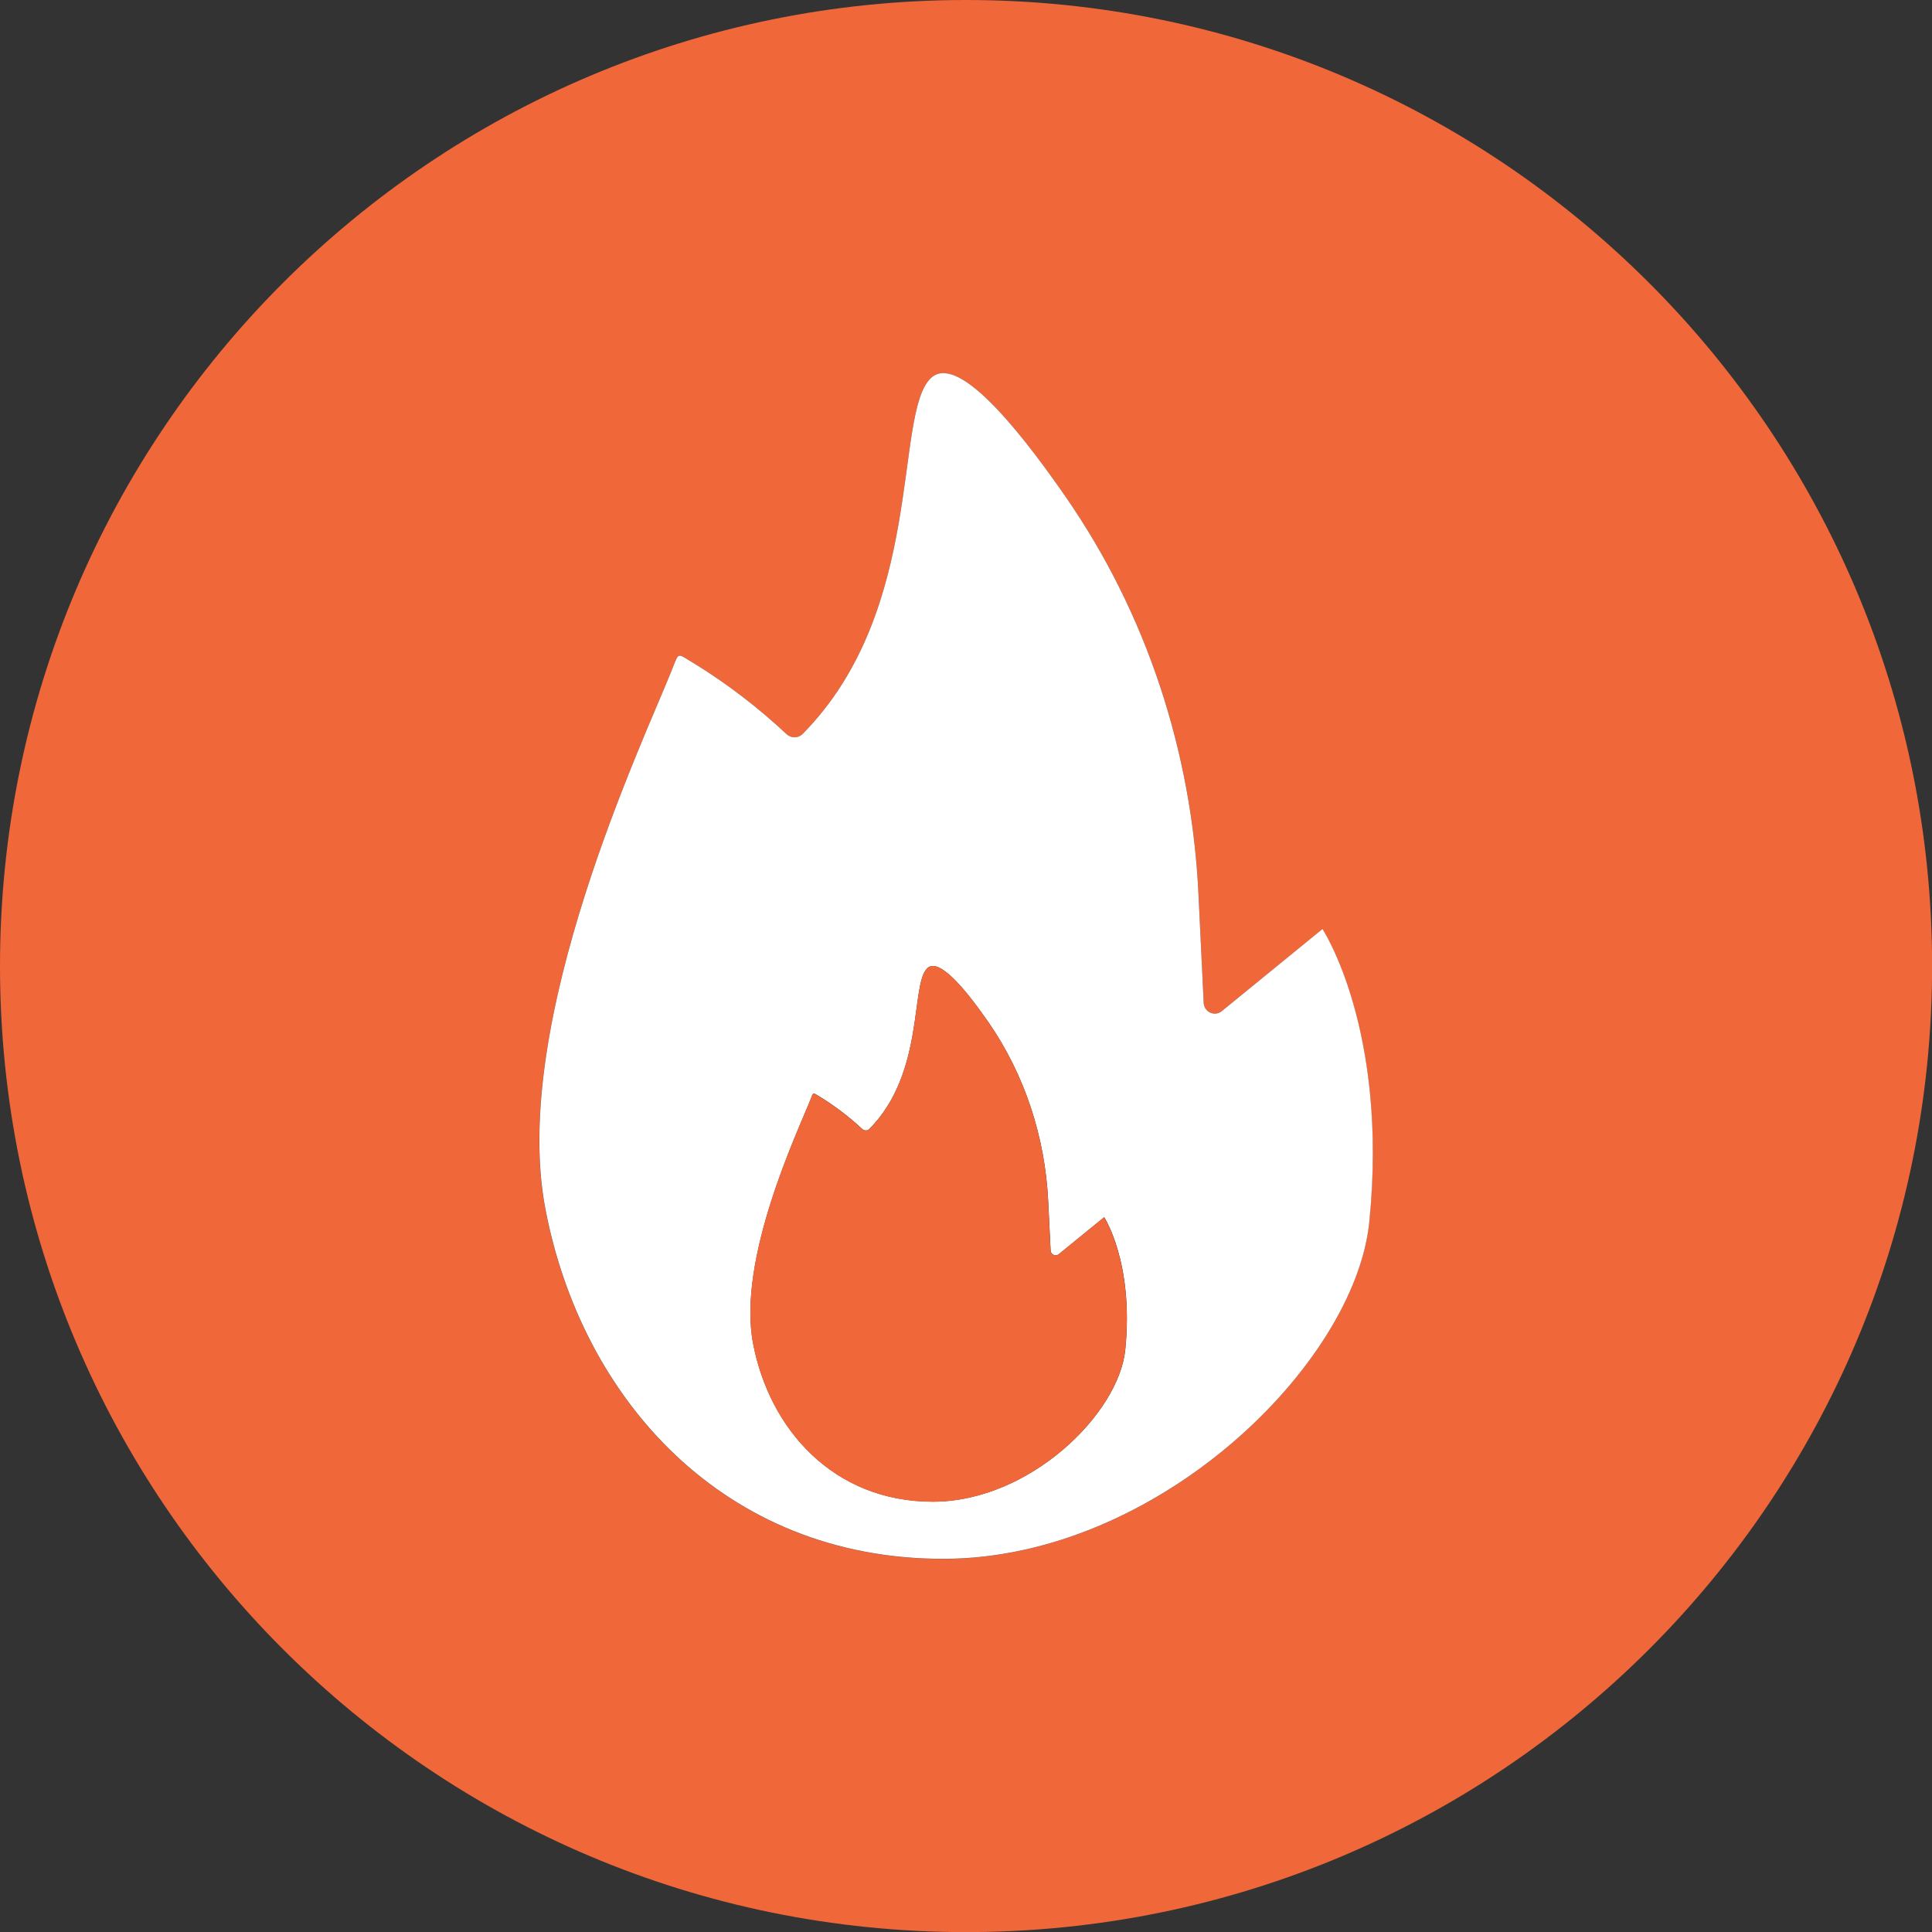
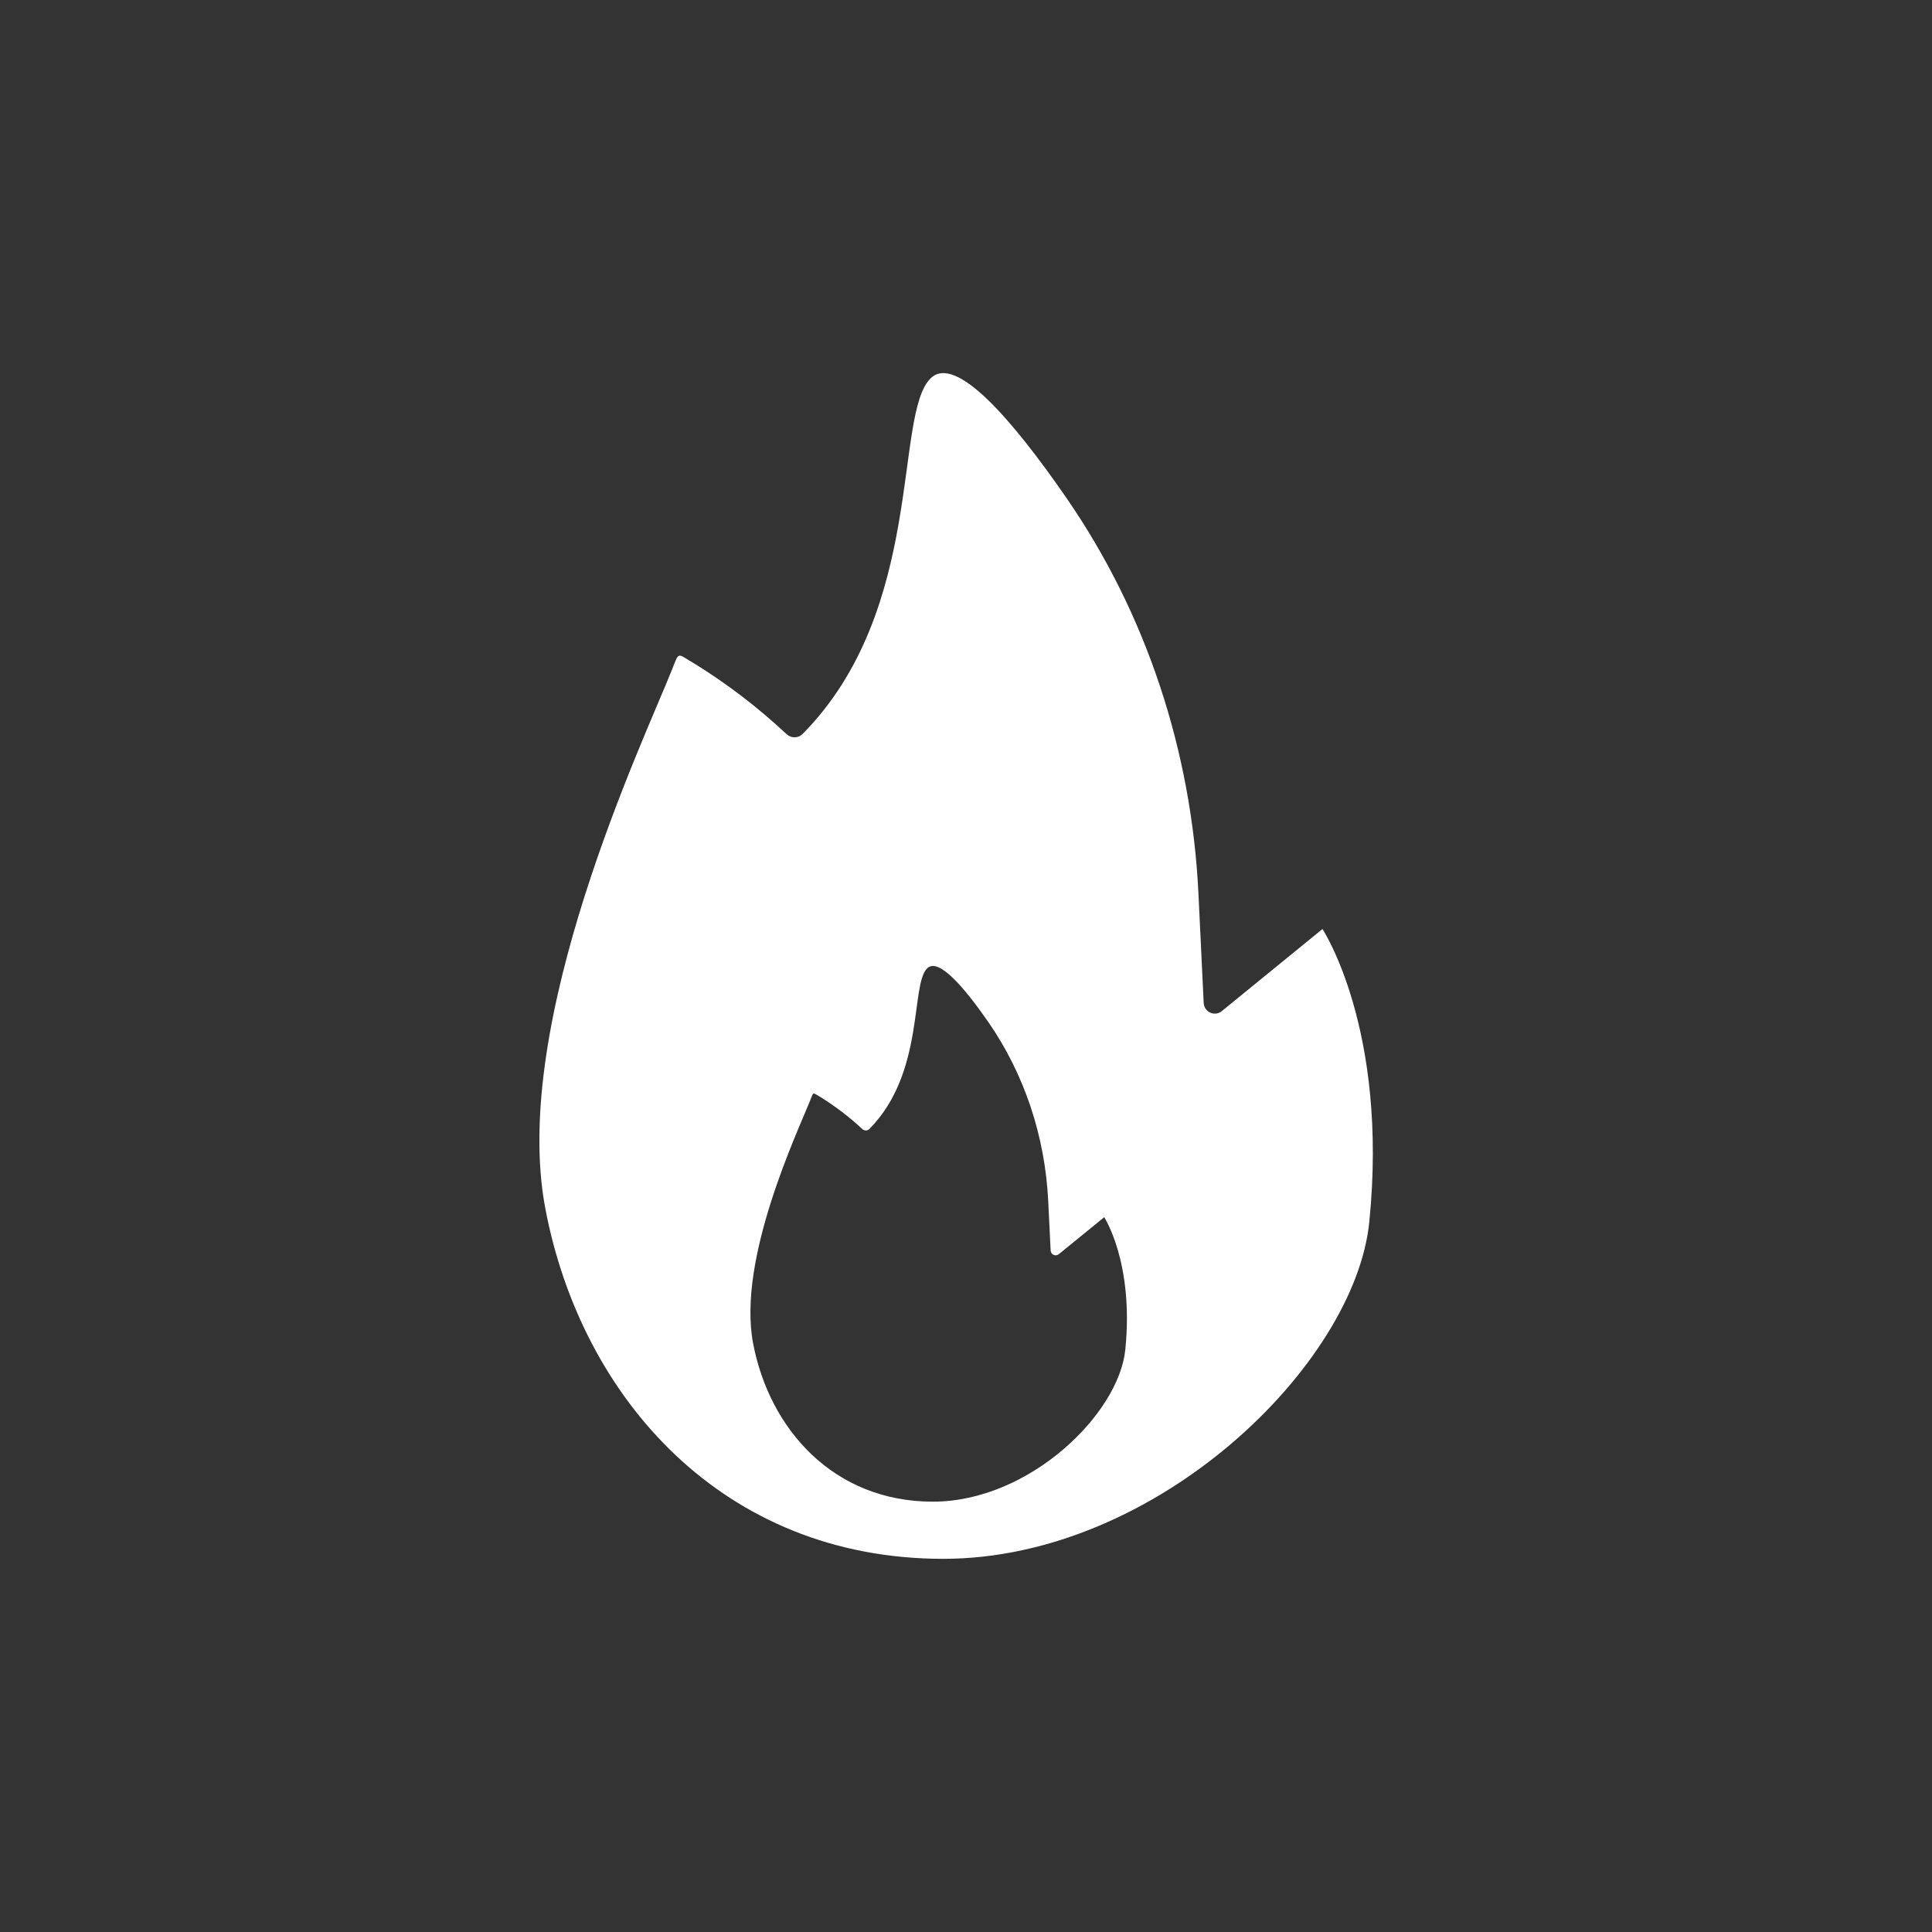
<svg xmlns="http://www.w3.org/2000/svg" version="1.1" id="Layer_1" x="0px" y="0px" viewBox="0 0 18.317 18.317" style="enable-background:new 0 0 18.317 18.317;" xml:space="preserve">
  <rect x="0" y="0" width="18.317" height="18.317" fill="#333333" stroke="none" />
  <style type="text/css">
	.st0{fill:#666666;}
	.st1{fill:#FFFFFF;}
	.st2{fill:#F06739;}
	.st3{fill:#3B56A4;}
	.st4{fill:#B10026;}
	.st5{fill:#AD579F;}
	.st6{fill:#70AB45;}
</style>
  <g>
-     <path class="st2" d="M9.159,0C4.1,0,0,4.1,0,9.159s4.1,9.159,9.159,9.159s9.159-4.1,9.159-9.159S14.217,0,9.159,0z M12.981,11.587   c-0.136,1.35-2.011,3.193-4.04,3.193c-2.083,0-3.43-1.52-3.772-3.322C4.833,9.686,6.105,7.019,6.371,6.349   c0.071-0.18,0.045-0.155,0.207-0.061c0.315,0.194,0.61,0.42,0.88,0.673C7.501,7.001,7.568,7,7.609,6.959   c1.168-1.182,0.859-3.033,1.216-3.374c0.237-0.227,0.773,0.394,1.283,1.132c0.764,1.105,1.19,2.409,1.254,3.751l0.05,1.041   c0.004,0.086,0.105,0.131,0.172,0.077l0.953-0.776C12.537,8.809,13.166,9.758,12.981,11.587z" />
    <path class="st1" d="M11.584,9.586c-0.067,0.055-0.167,0.01-0.172-0.077l-0.05-1.041c-0.065-1.342-0.49-2.646-1.254-3.751   c-0.51-0.738-1.046-1.359-1.283-1.132C8.468,3.927,8.777,5.778,7.609,6.959C7.568,7,7.501,7.001,7.458,6.961   c-0.27-0.253-0.565-0.479-0.88-0.673C6.416,6.195,6.442,6.17,6.371,6.349c-0.266,0.67-1.537,3.336-1.201,5.108   c0.342,1.803,1.689,3.322,3.772,3.322c2.029,0,3.904-1.843,4.04-3.193c0.184-1.829-0.444-2.778-0.444-2.778L11.584,9.586z    M10.669,12.795c-0.061,0.61-0.909,1.442-1.825,1.442c-0.941,0-1.549-0.687-1.704-1.501c-0.152-0.8,0.423-2.005,0.543-2.308   c0.032-0.081,0.02-0.07,0.094-0.028v0c0.142,0.088,0.276,0.19,0.398,0.304c0.019,0.018,0.05,0.018,0.068-0.001   C8.77,10.17,8.63,9.334,8.791,9.18c0.107-0.103,0.349,0.178,0.58,0.511c0.345,0.499,0.537,1.088,0.567,1.695l0.023,0.47   c0.002,0.039,0.047,0.059,0.077,0.035l0.431-0.351C10.468,11.54,10.752,11.969,10.669,12.795z" />
-     <path class="st2" d="M10.037,11.891c-0.03,0.025-0.076,0.004-0.077-0.035l-0.023-0.47C9.908,10.78,9.716,10.19,9.371,9.691   C9.14,9.358,8.898,9.077,8.791,9.18C8.63,9.334,8.77,10.17,8.242,10.704c-0.018,0.018-0.049,0.019-0.068,0.001   c-0.122-0.114-0.255-0.216-0.398-0.304v0c-0.073-0.042-0.061-0.054-0.094,0.028c-0.12,0.302-0.695,1.507-0.543,2.308   c0.155,0.814,0.763,1.501,1.704,1.501c0.917,0,1.764-0.833,1.825-1.442c0.083-0.826-0.201-1.255-0.201-1.255L10.037,11.891z" />
  </g>
</svg>